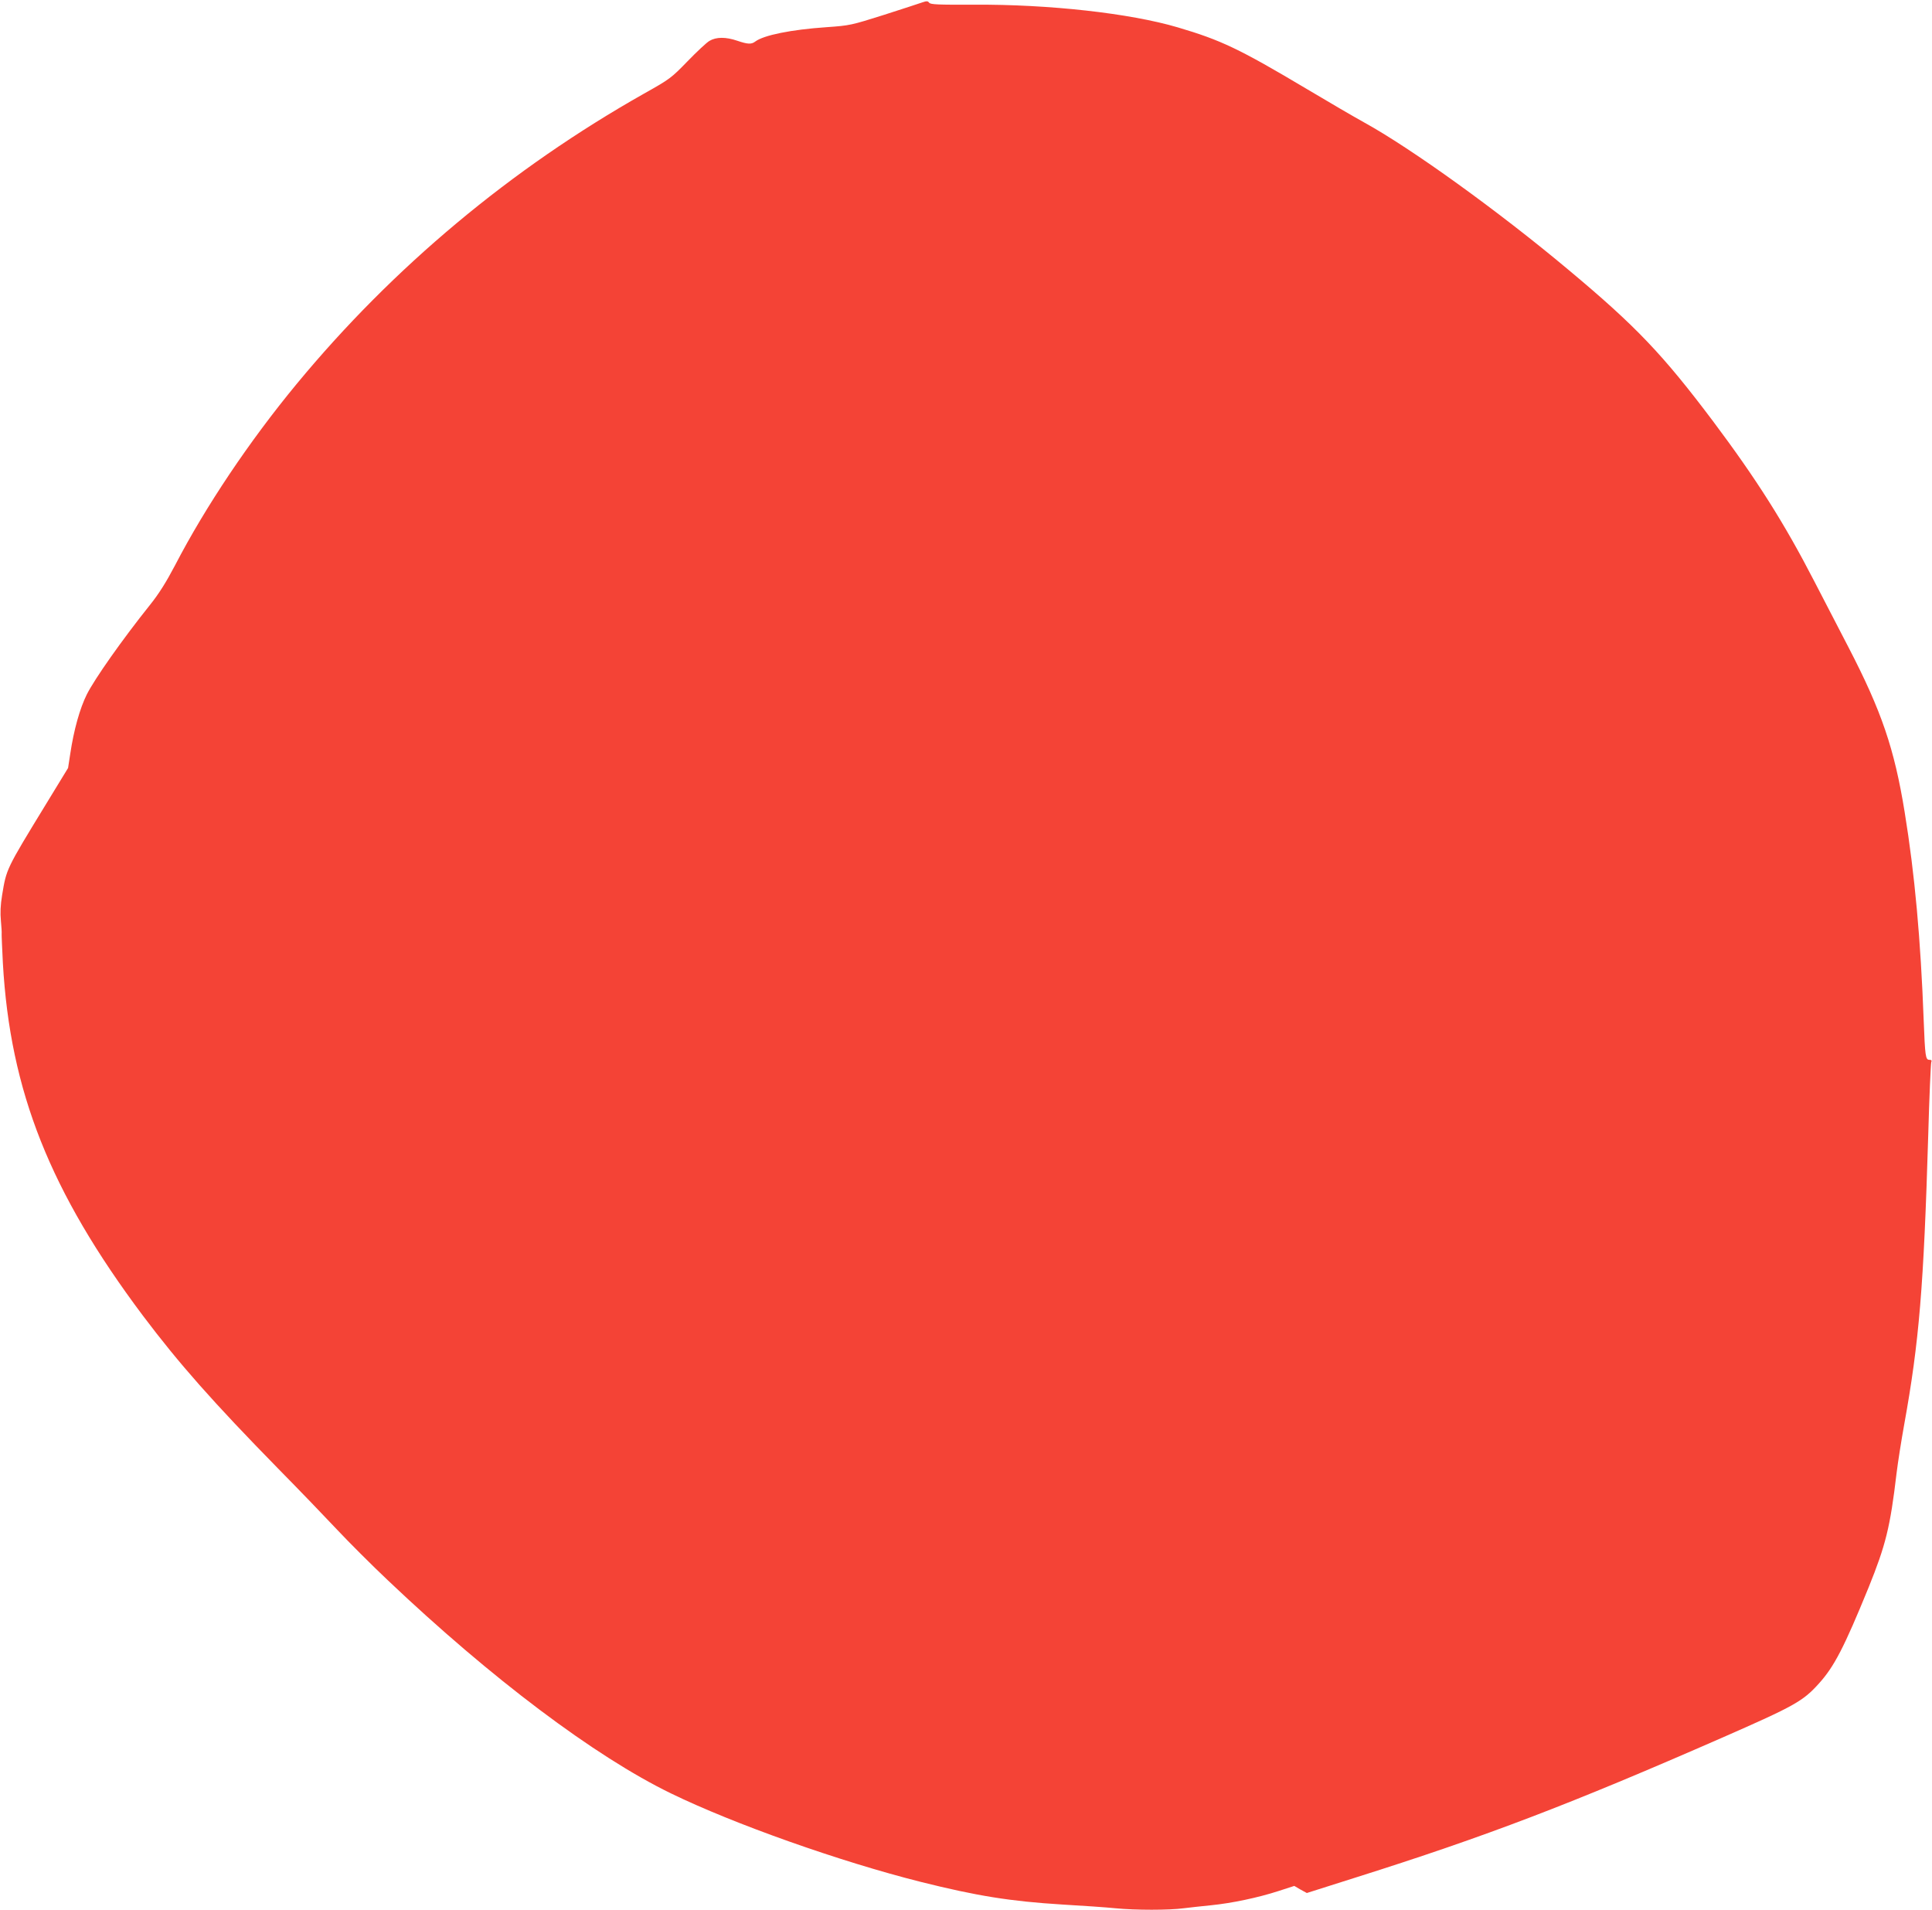
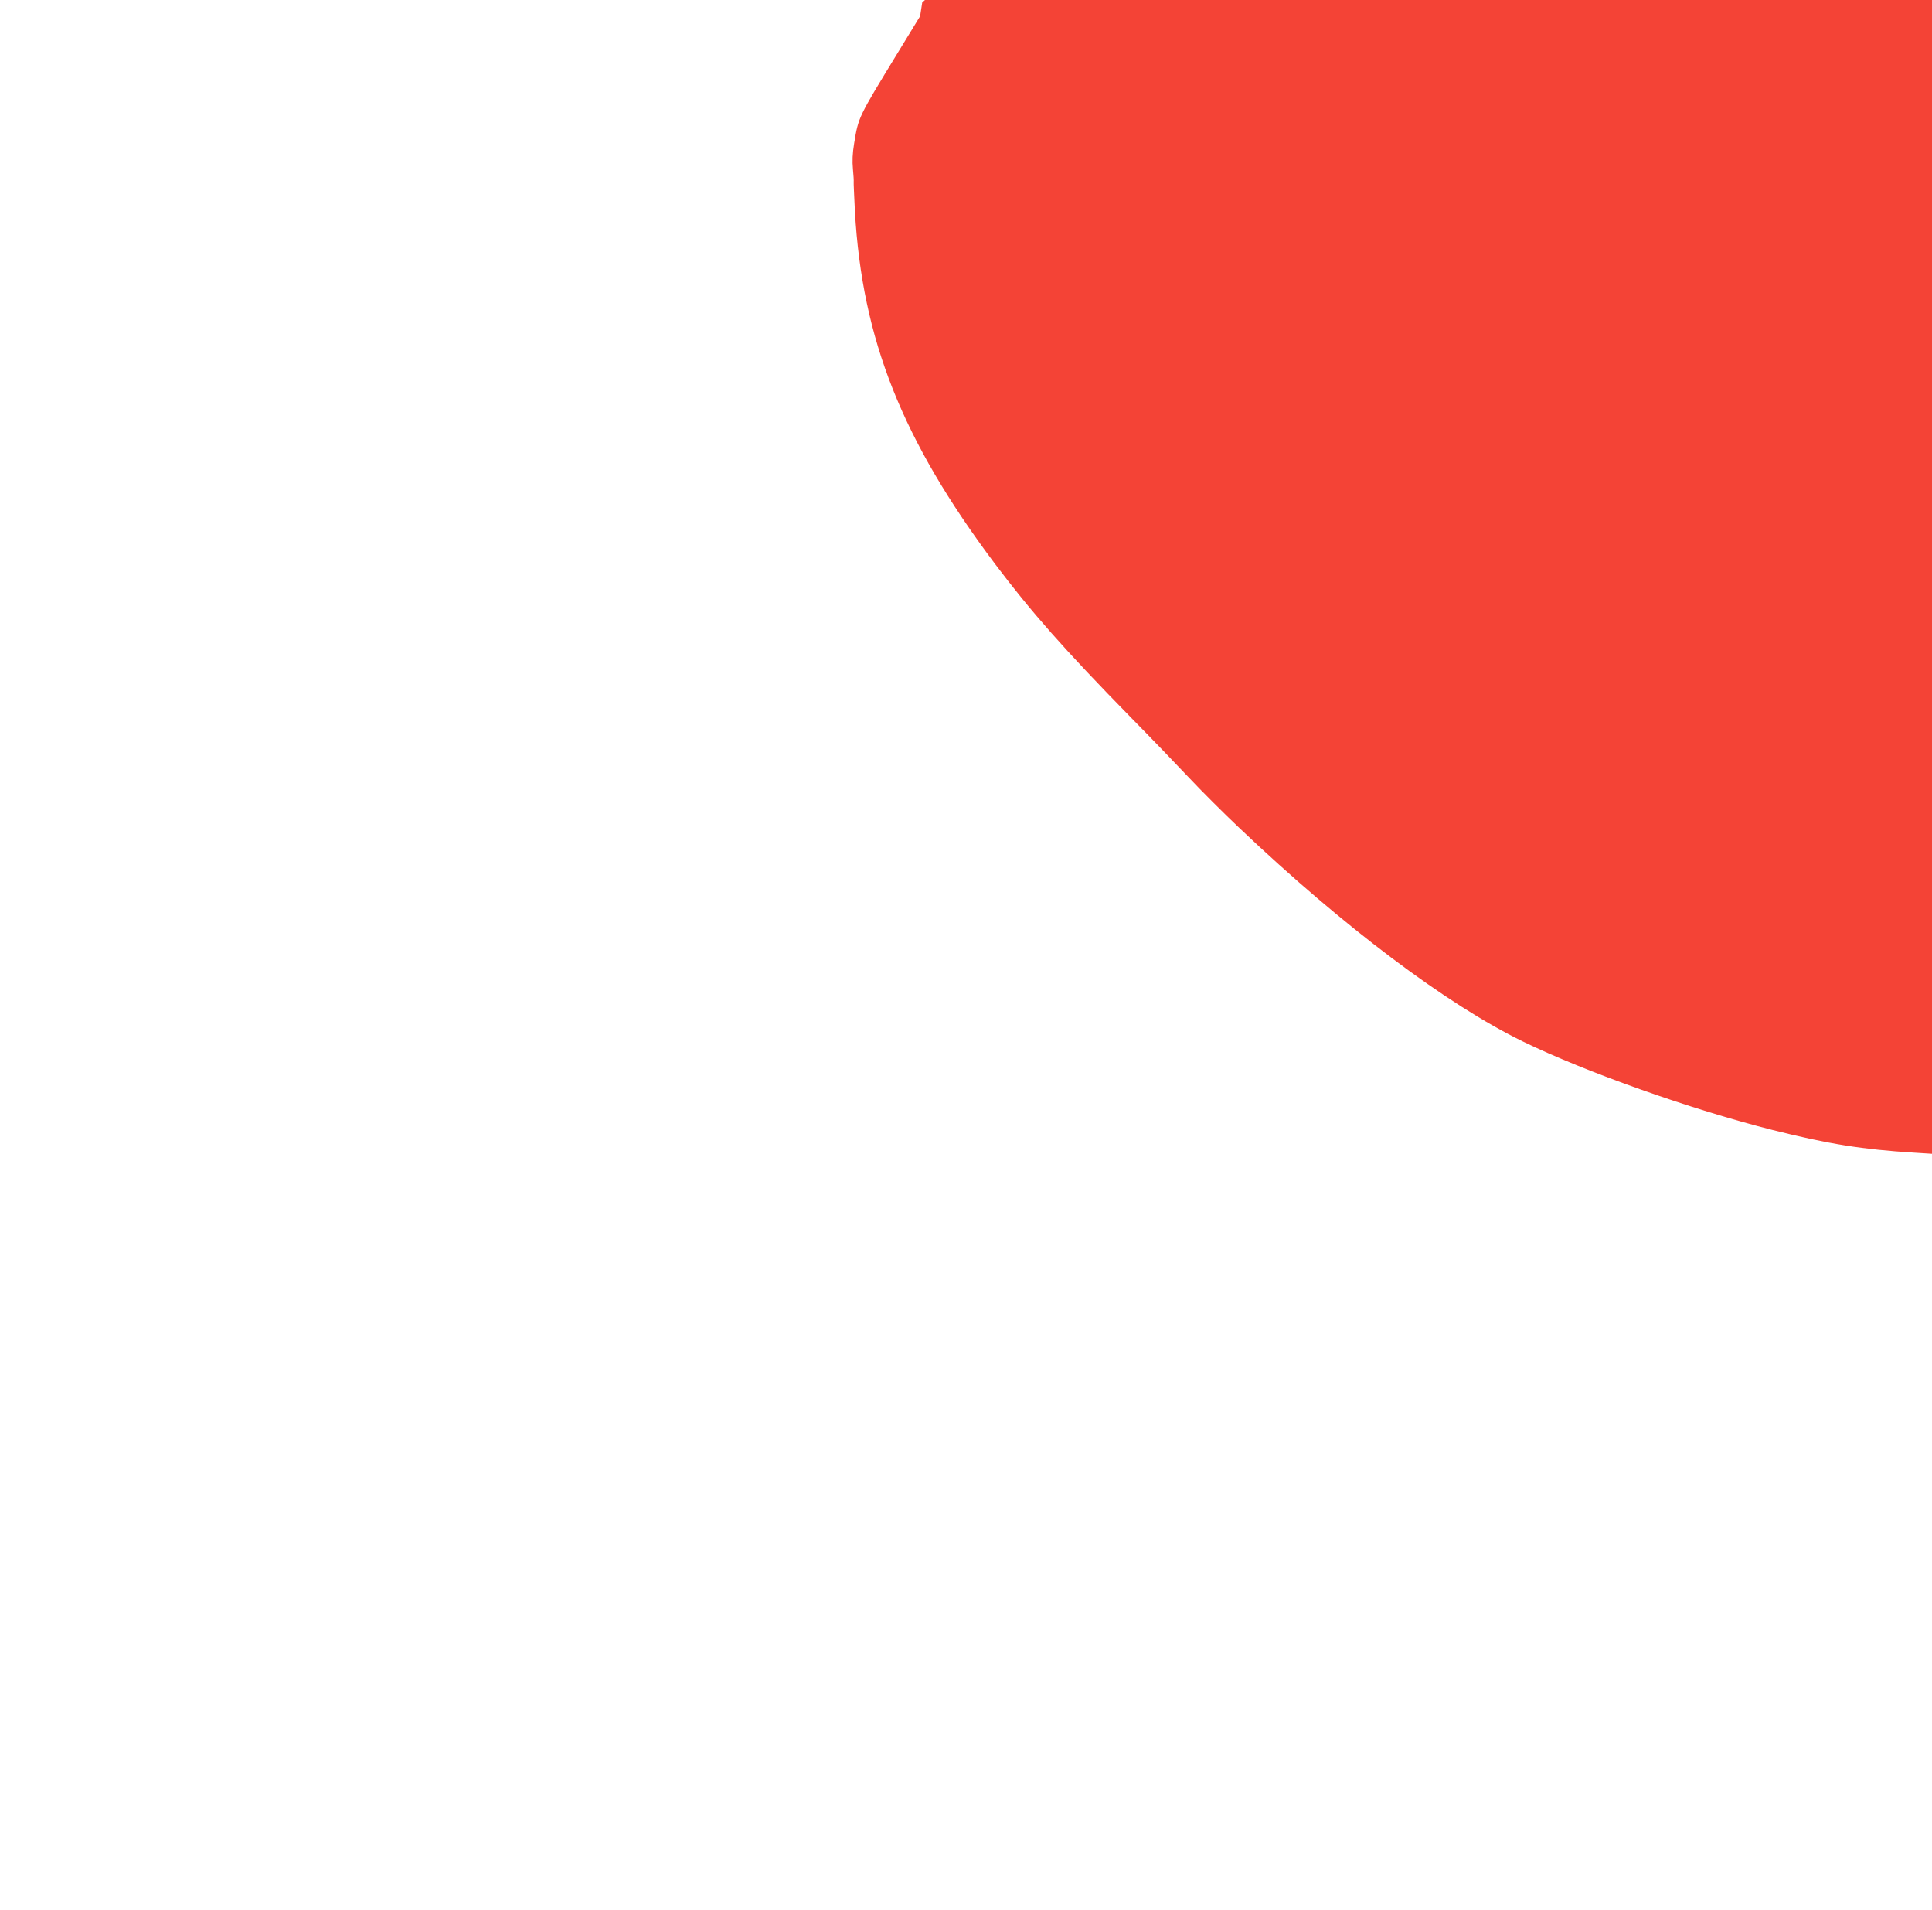
<svg xmlns="http://www.w3.org/2000/svg" version="1.0" width="1280pt" height="1265pt" viewBox="0 0 1280 1265" preserveAspectRatio="xMidYMid meet">
  <g transform="translate(0,1265) scale(0.1,-0.1)" fill="#f44336" stroke="none">
-     <path d="M6110 12634 c-19 -7 -134 -44 -255 -83 -216 -68 -223 -70 -378 -81 -235 -16 -417 -53 -473 -95 -26 -20 -51 -18 -119 5 -76 26 -140 26 -185 -1 -19 -11 -84 -72 -145 -135 -107 -110 -115 -117 -288 -214 -882 -498 -1663 -1150 -2303 -1925 -312 -378 -601 -808 -804 -1199 -60 -114 -107 -189 -168 -265 -183 -229 -364 -486 -417 -591 -46 -93 -86 -234 -110 -396 l-14 -91 -149 -244 c-262 -429 -259 -423 -288 -598 -11 -67 -13 -118 -8 -171 4 -41 6 -79 5 -84 -1 -5 3 -93 8 -195 48 -850 313 -1516 928 -2336 238 -316 462 -570 898 -1015 138 -140 313 -322 390 -404 77 -82 228 -233 335 -334 685 -650 1371 -1166 1875 -1411 417 -203 1121 -452 1654 -586 375 -94 597 -129 935 -150 138 -8 298 -19 356 -25 132 -13 357 -13 452 0 40 5 123 14 183 20 138 14 309 50 445 94 l105 34 41 -24 42 -23 328 104 c862 272 1419 485 2424 925 479 210 535 241 641 359 101 112 166 237 329 636 113 280 143 398 185 755 9 74 32 220 51 325 99 548 129 911 159 1915 7 256 17 473 20 483 5 13 2 17 -13 17 -25 0 -28 27 -37 260 -20 536 -59 969 -126 1380 -68 420 -153 669 -371 1090 -56 107 -158 305 -228 440 -199 386 -383 676 -670 1059 -334 444 -512 631 -960 1005 -462 387 -1041 804 -1354 976 -65 36 -235 135 -379 221 -447 266 -567 323 -855 408 -316 93 -850 153 -1351 150 -236 -1 -286 1 -295 13 -9 12 -17 12 -46 2z" />
+     <path d="M6110 12634 l-14 -91 -149 -244 c-262 -429 -259 -423 -288 -598 -11 -67 -13 -118 -8 -171 4 -41 6 -79 5 -84 -1 -5 3 -93 8 -195 48 -850 313 -1516 928 -2336 238 -316 462 -570 898 -1015 138 -140 313 -322 390 -404 77 -82 228 -233 335 -334 685 -650 1371 -1166 1875 -1411 417 -203 1121 -452 1654 -586 375 -94 597 -129 935 -150 138 -8 298 -19 356 -25 132 -13 357 -13 452 0 40 5 123 14 183 20 138 14 309 50 445 94 l105 34 41 -24 42 -23 328 104 c862 272 1419 485 2424 925 479 210 535 241 641 359 101 112 166 237 329 636 113 280 143 398 185 755 9 74 32 220 51 325 99 548 129 911 159 1915 7 256 17 473 20 483 5 13 2 17 -13 17 -25 0 -28 27 -37 260 -20 536 -59 969 -126 1380 -68 420 -153 669 -371 1090 -56 107 -158 305 -228 440 -199 386 -383 676 -670 1059 -334 444 -512 631 -960 1005 -462 387 -1041 804 -1354 976 -65 36 -235 135 -379 221 -447 266 -567 323 -855 408 -316 93 -850 153 -1351 150 -236 -1 -286 1 -295 13 -9 12 -17 12 -46 2z" />
  </g>
</svg>